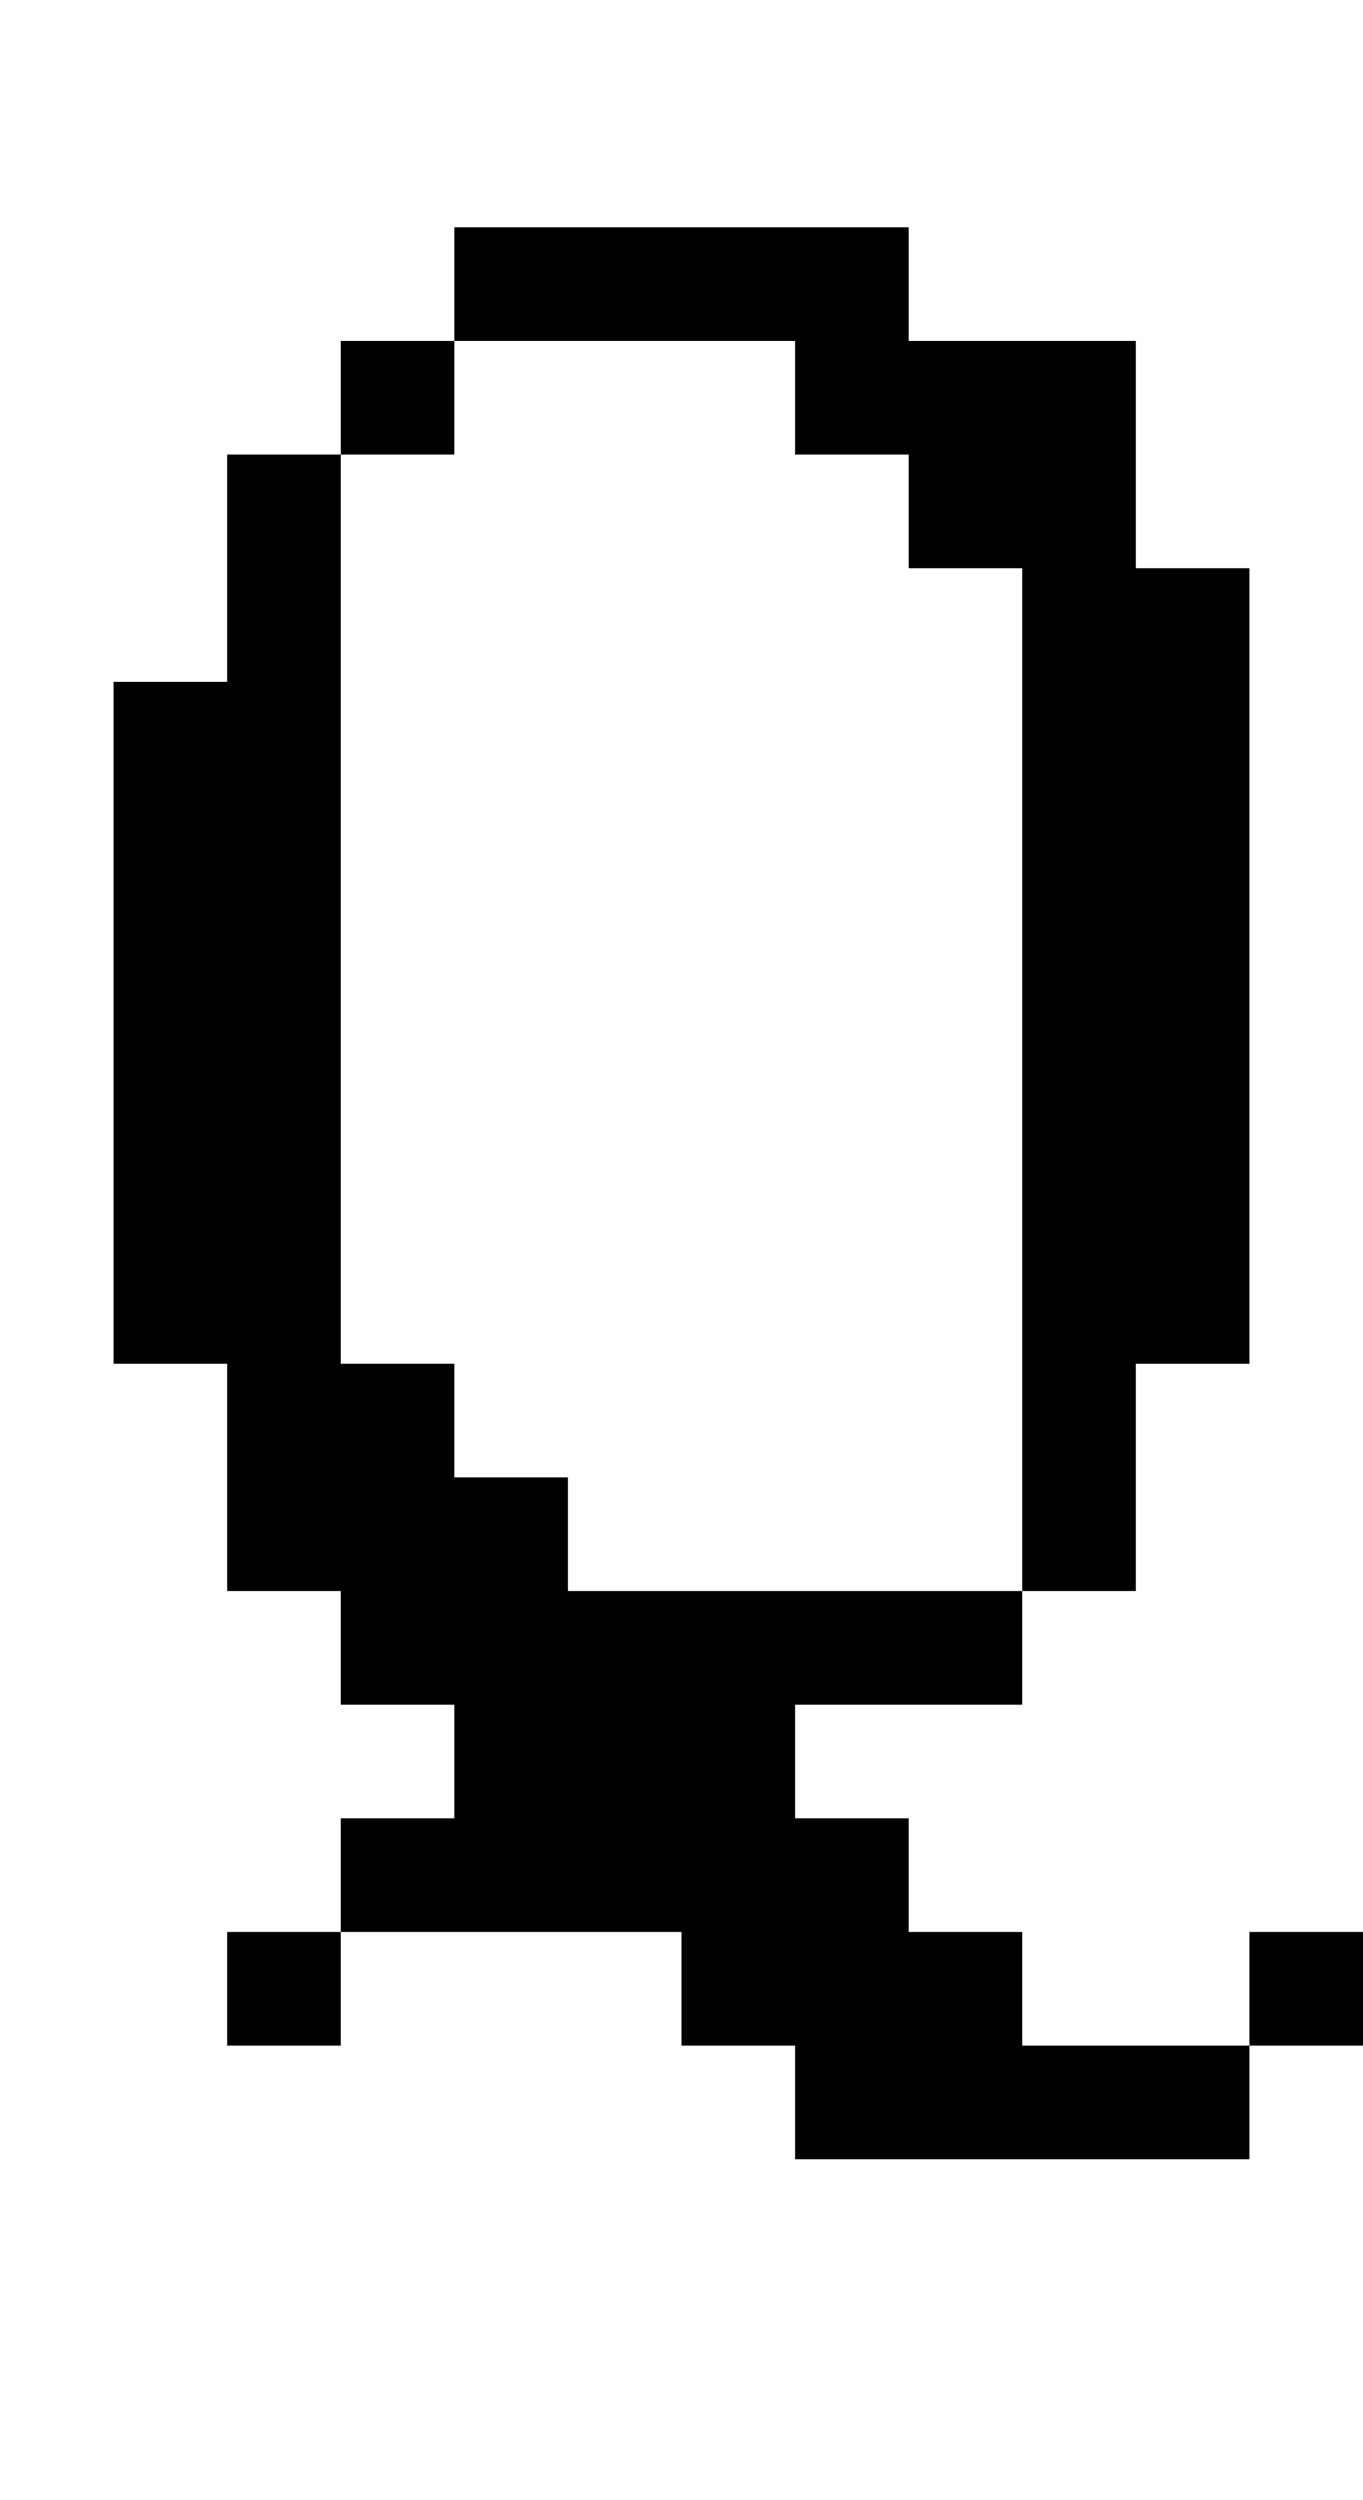
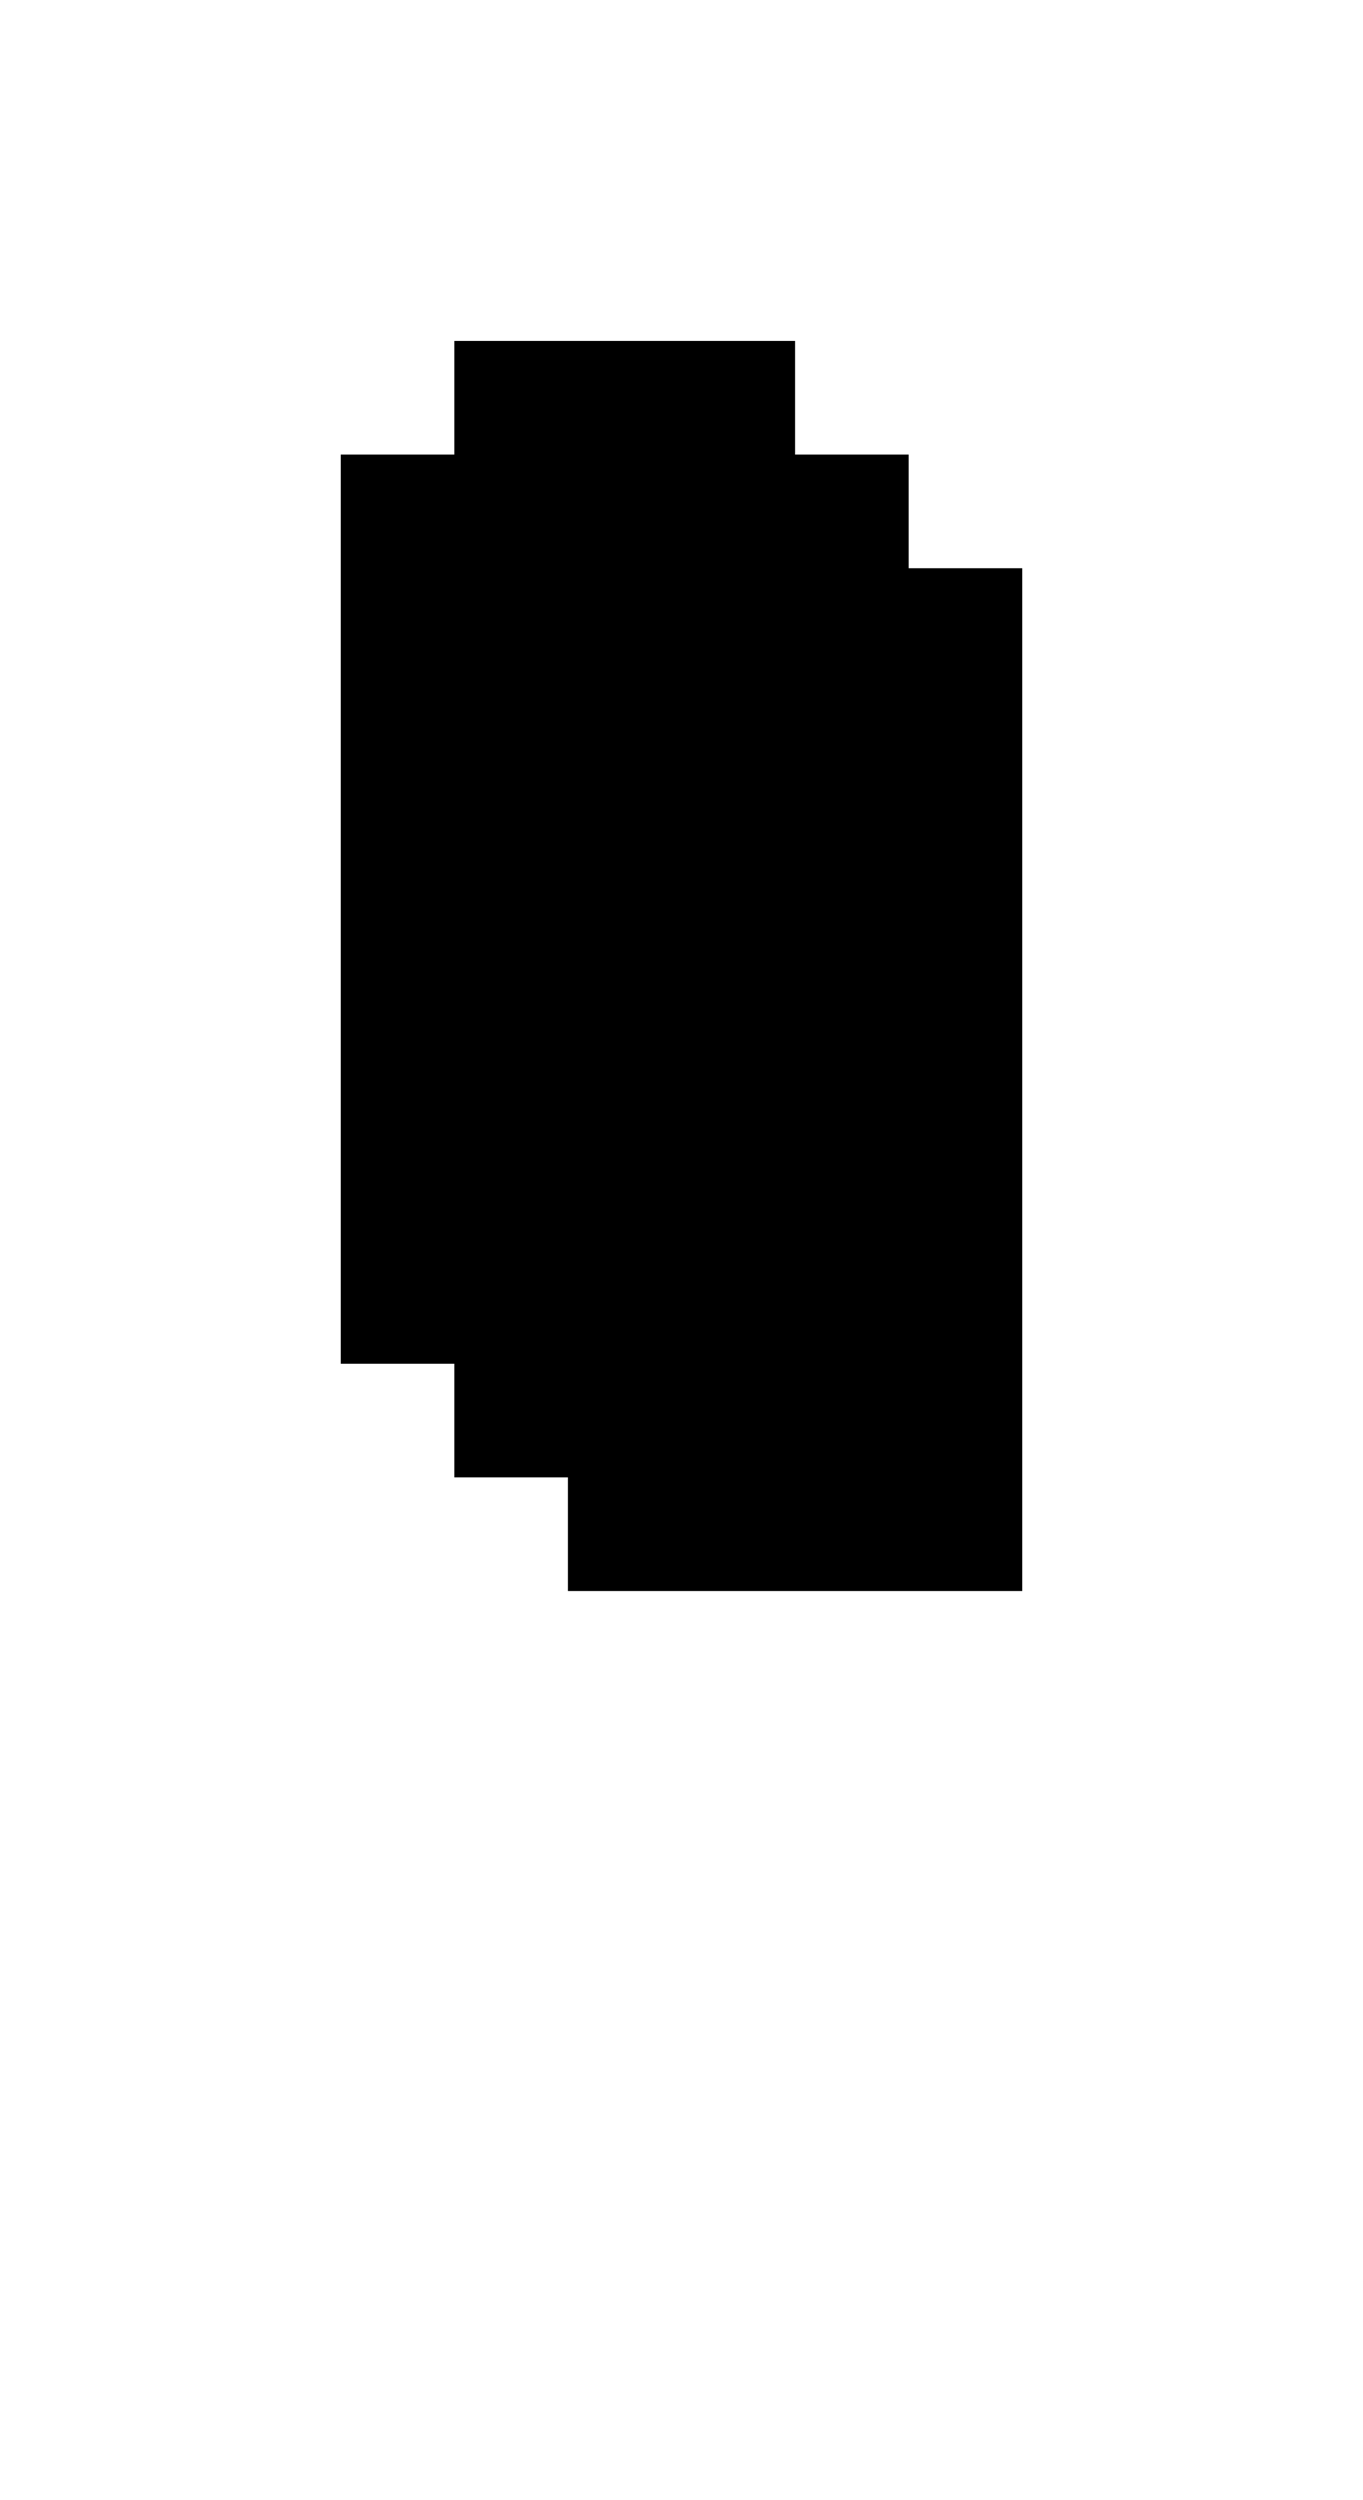
<svg xmlns="http://www.w3.org/2000/svg" version="1.0" width="48pt" height="88pt" viewBox="0 0 48 88" preserveAspectRatio="xMidYMid meet">
  <g transform="translate(0,88) scale(1,-1)" fill="#000000" stroke="none">
-     <path d="M16 78 l0 -2 -2 0 -2 0 0 -2 0 -2 -2 0 -2 0 0 -4 0 -4 -2 0 -2 0 0 -12 0 -12 2 0 2 0 0 -4 0 -4 2 0 2 0 0 -2 0 -2 2 0 2 0 0 -2 0 -2 -2 0 -2 0 0 -2 0 -2 -2 0 -2 0 0 -2 0 -2 2 0 2 0 0 2 0 2 6 0 6 0 0 -2 0 -2 2 0 2 0 0 -2 0 -2 8 0 8 0 0 2 0 2 2 0 2 0 0 2 0 2 -2 0 -2 0 0 -2 0 -2 -4 0 -4 0 0 2 0 2 -2 0 -2 0 0 2 0 2 -2 0 -2 0 0 2 0 2 4 0 4 0 0 2 0 2 2 0 2 0 0 4 0 4 2 0 2 0 0 14 0 14 -2 0 -2 0 0 4 0 4 -4 0 -4 0 0 2 0 2 -8 0 -8 0 0 -2z m12 -4 l0 -2 2 0 2 0 0 -2 0 -2 2 0 2 0 0 -18 0 -18 -8 0 -8 0 0 2 0 2 -2 0 -2 0 0 2 0 2 -2 0 -2 0 0 16 0 16 2 0 2 0 0 2 0 2 6 0 6 0 0 -2z" />
+     <path d="M16 78 z m12 -4 l0 -2 2 0 2 0 0 -2 0 -2 2 0 2 0 0 -18 0 -18 -8 0 -8 0 0 2 0 2 -2 0 -2 0 0 2 0 2 -2 0 -2 0 0 16 0 16 2 0 2 0 0 2 0 2 6 0 6 0 0 -2z" />
  </g>
</svg>